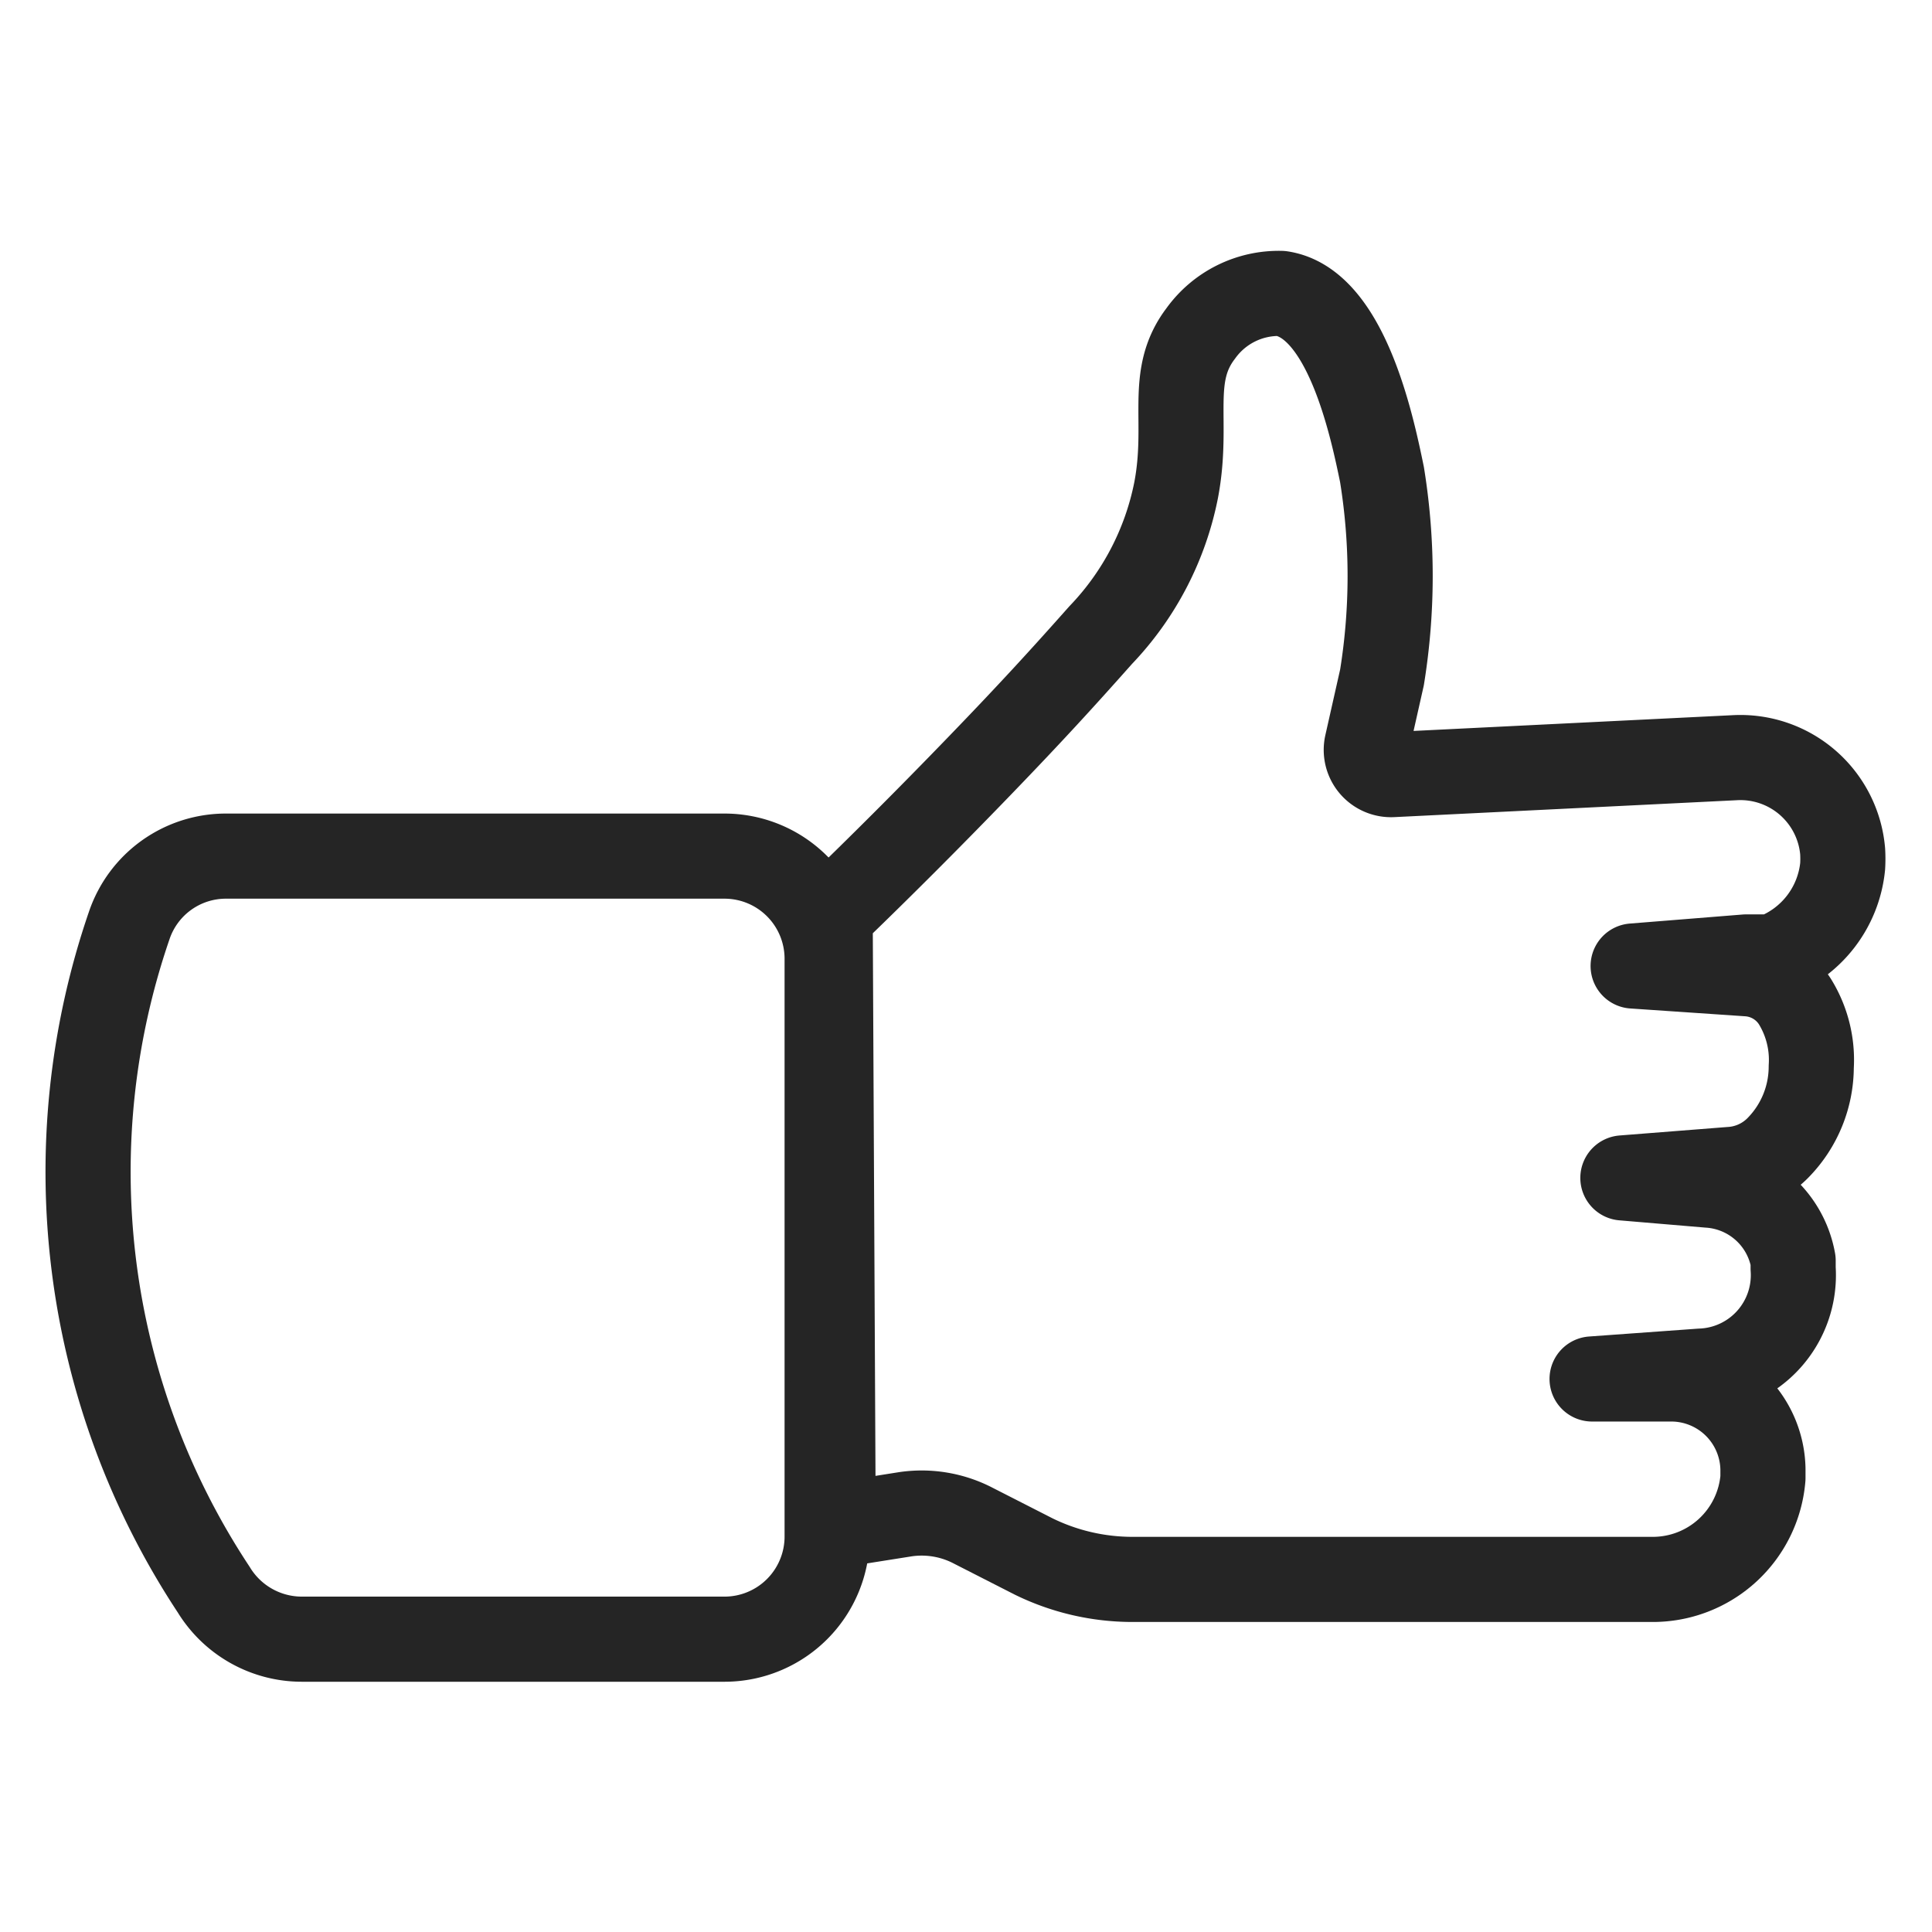
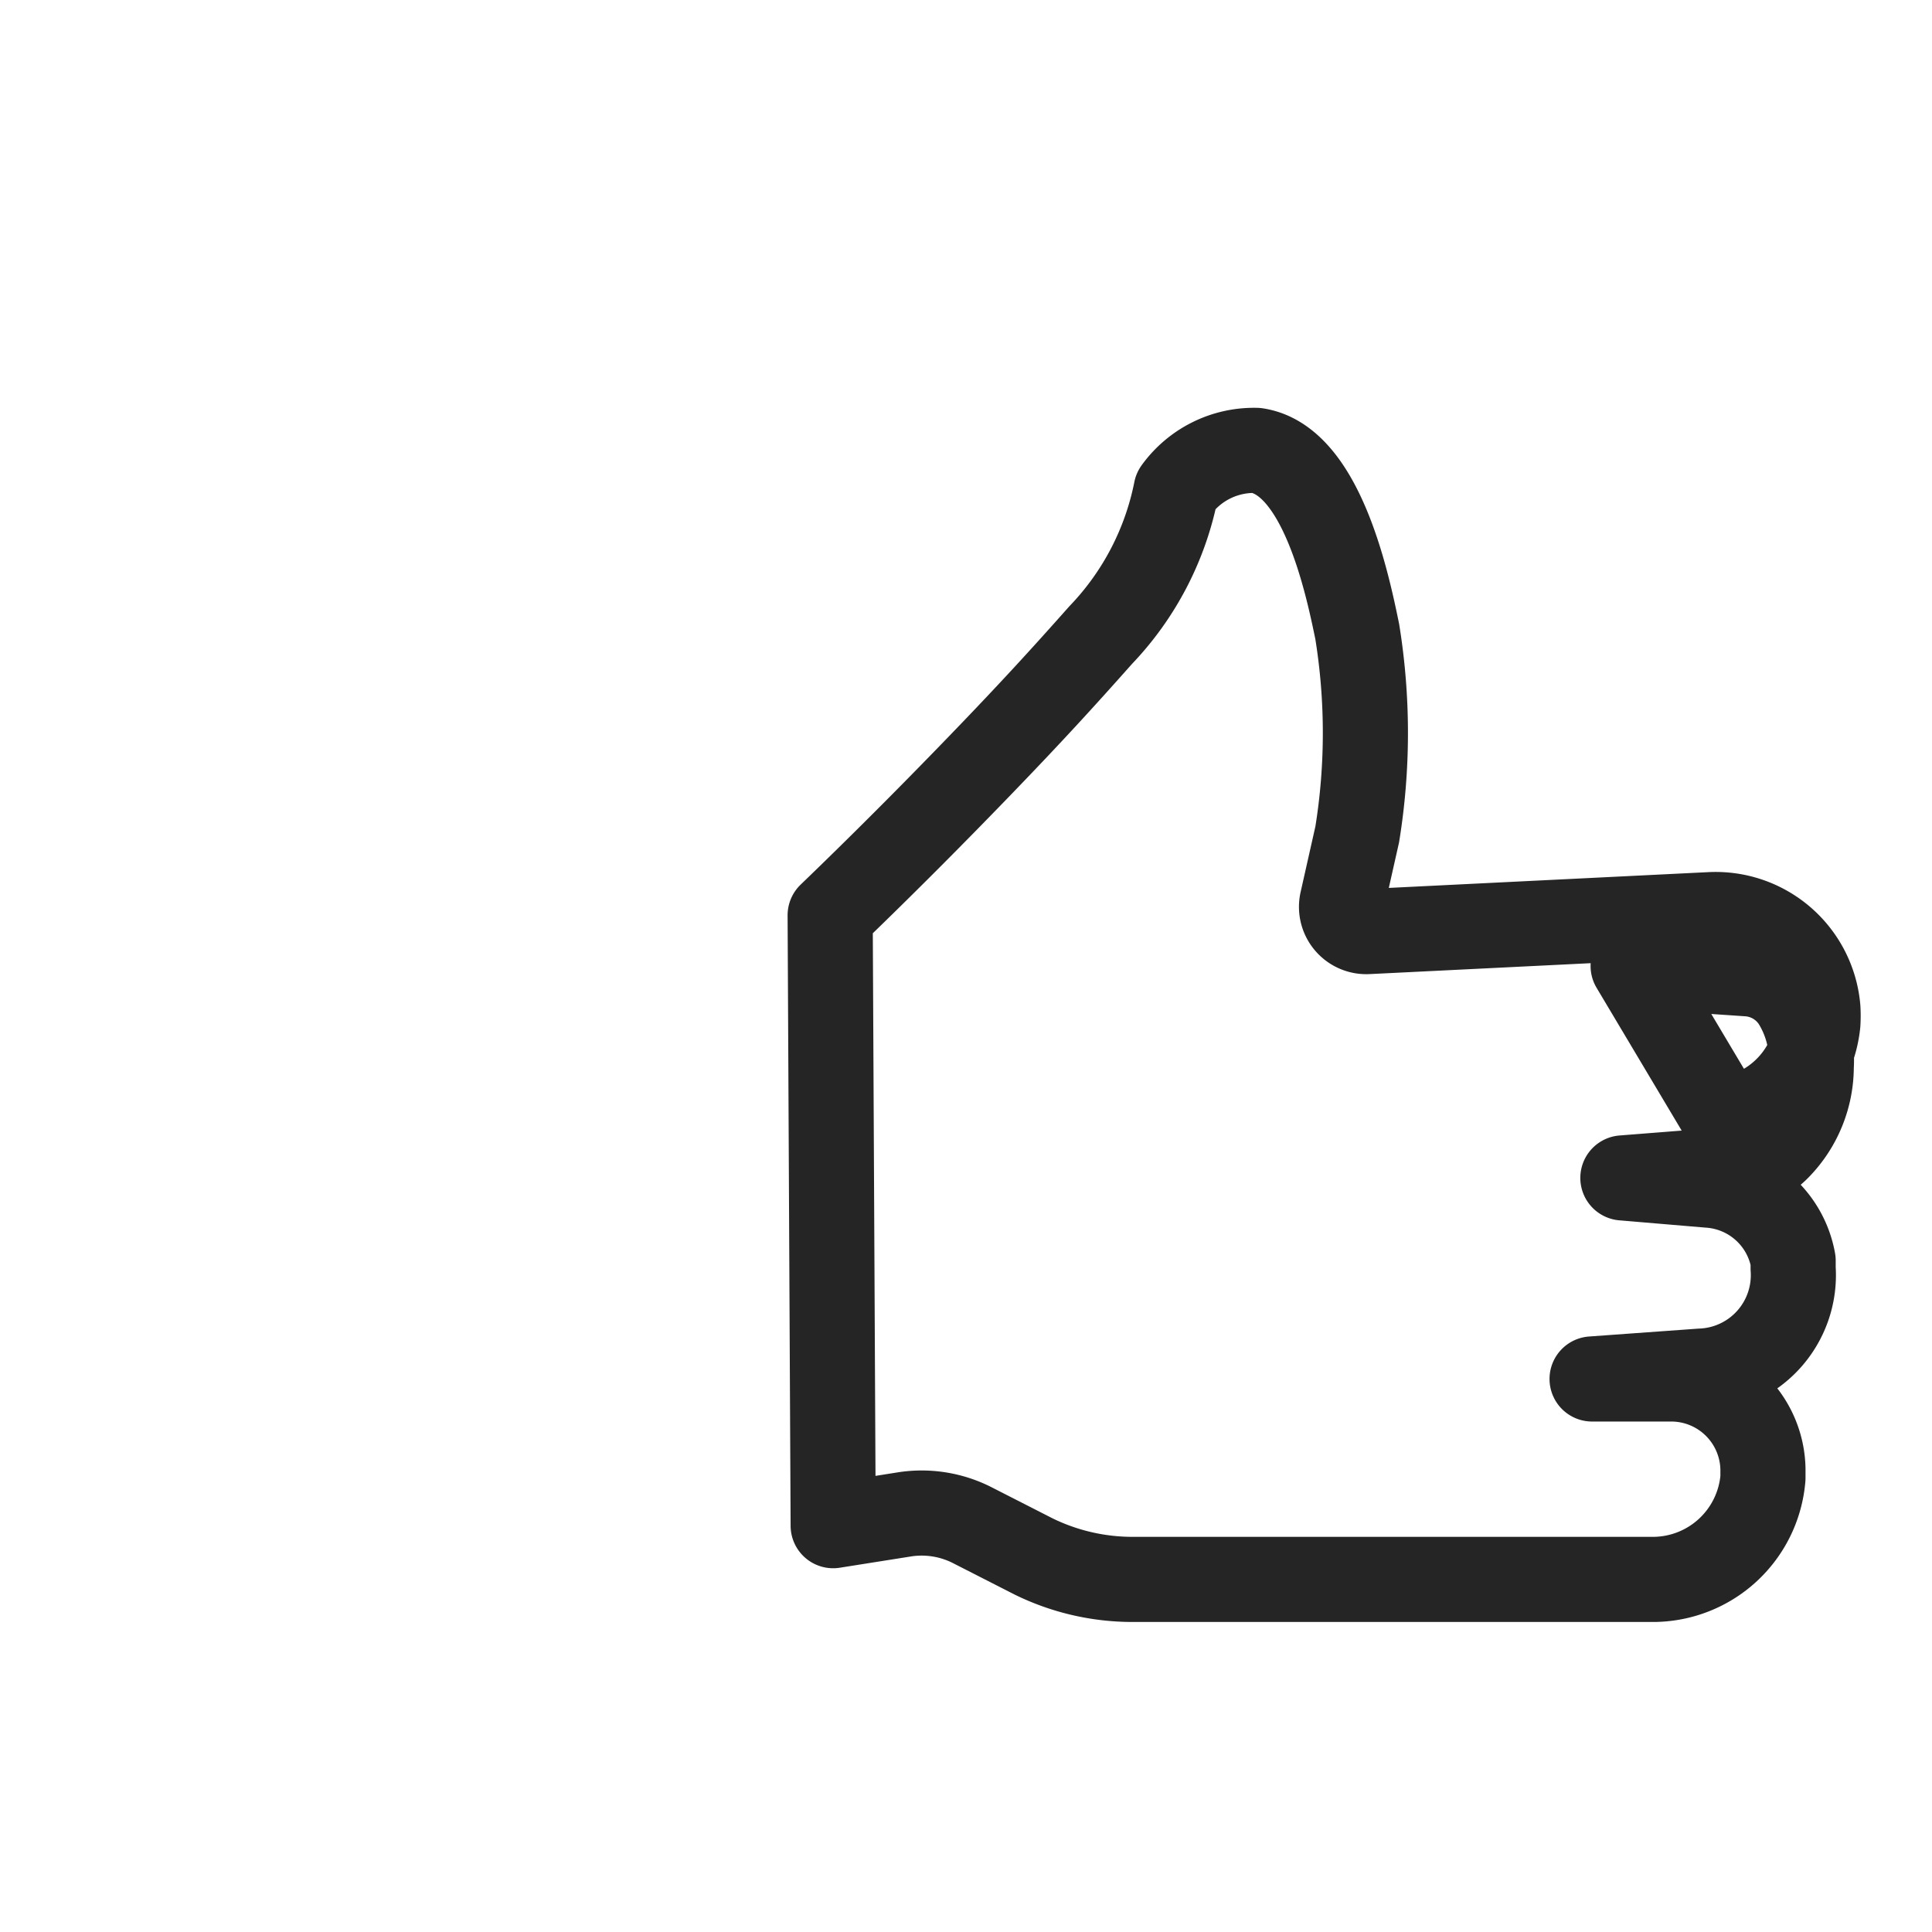
<svg xmlns="http://www.w3.org/2000/svg" viewBox="0 0 32 32">
  <defs>
    <style>.cls-1,.cls-2{fill:none;}.cls-2{stroke:#252525;stroke-linecap:round;stroke-linejoin:round;stroke-width:1.41px;}</style>
  </defs>
  <g id="Laag_2" data-name="Laag 2">
    <g id="Laag_43" data-name="Laag 43">
-       <rect class="cls-1" width="32" height="32" />
-       <path class="cls-2" d="M5,27.15H12a1.7,1.7,0,0,0,1.7-1.7V15.87A1.7,1.7,0,0,0,12,14.18H3.75a1.69,1.69,0,0,0-1.61,1.15,12.55,12.55,0,0,0,1.4,11A1.71,1.71,0,0,0,5,27.15Z" />
-       <path class="cls-2" d="M13.75,15.16c.81-.78,1.64-1.61,2.48-2.48s1.37-1.45,2-2.16a4.82,4.82,0,0,0,1.25-2.4c.22-1.15-.14-1.88.41-2.6a1.59,1.59,0,0,1,1.33-.66c1.07.16,1.5,2.17,1.67,3a10.51,10.51,0,0,1,0,3.36l-.25,1.11a.41.41,0,0,0,.42.5l5.67-.28a1.7,1.7,0,0,1,1.79,1.55,2.09,2.09,0,0,1,0,.25,1.79,1.79,0,0,1-1.16,1.5l-.44,0L27.05,16l1.91.13a1,1,0,0,1,.77.46A1.84,1.84,0,0,1,30,17.67,1.92,1.92,0,0,1,29.46,19a1.2,1.2,0,0,1-.8.37l-1.78.14,1.42.12a1.52,1.52,0,0,1,1.4,1.25s0,.08,0,.13a1.59,1.59,0,0,1-1.53,1.7l-1.8.13h1.3a1.52,1.52,0,0,1,1.53,1.49h0v.15a1.83,1.83,0,0,1-1.84,1.68H18.76a3.72,3.72,0,0,1-1.64-.38l-1-.51A1.85,1.85,0,0,0,15,25.08l-1.2.19Z" />
+       <path class="cls-2" d="M13.75,15.16c.81-.78,1.64-1.61,2.48-2.48s1.37-1.45,2-2.16a4.82,4.82,0,0,0,1.25-2.4a1.59,1.59,0,0,1,1.33-.66c1.07.16,1.5,2.17,1.67,3a10.51,10.51,0,0,1,0,3.36l-.25,1.11a.41.41,0,0,0,.42.5l5.67-.28a1.7,1.7,0,0,1,1.79,1.55,2.09,2.09,0,0,1,0,.25,1.79,1.79,0,0,1-1.16,1.5l-.44,0L27.05,16l1.91.13a1,1,0,0,1,.77.46A1.84,1.84,0,0,1,30,17.67,1.92,1.92,0,0,1,29.46,19a1.2,1.2,0,0,1-.8.37l-1.78.14,1.42.12a1.52,1.52,0,0,1,1.4,1.25s0,.08,0,.13a1.59,1.59,0,0,1-1.53,1.7l-1.8.13h1.3a1.52,1.52,0,0,1,1.53,1.49h0v.15a1.83,1.83,0,0,1-1.84,1.68H18.76a3.72,3.72,0,0,1-1.64-.38l-1-.51A1.85,1.85,0,0,0,15,25.08l-1.2.19Z" />
    </g>
  </g>
</svg>